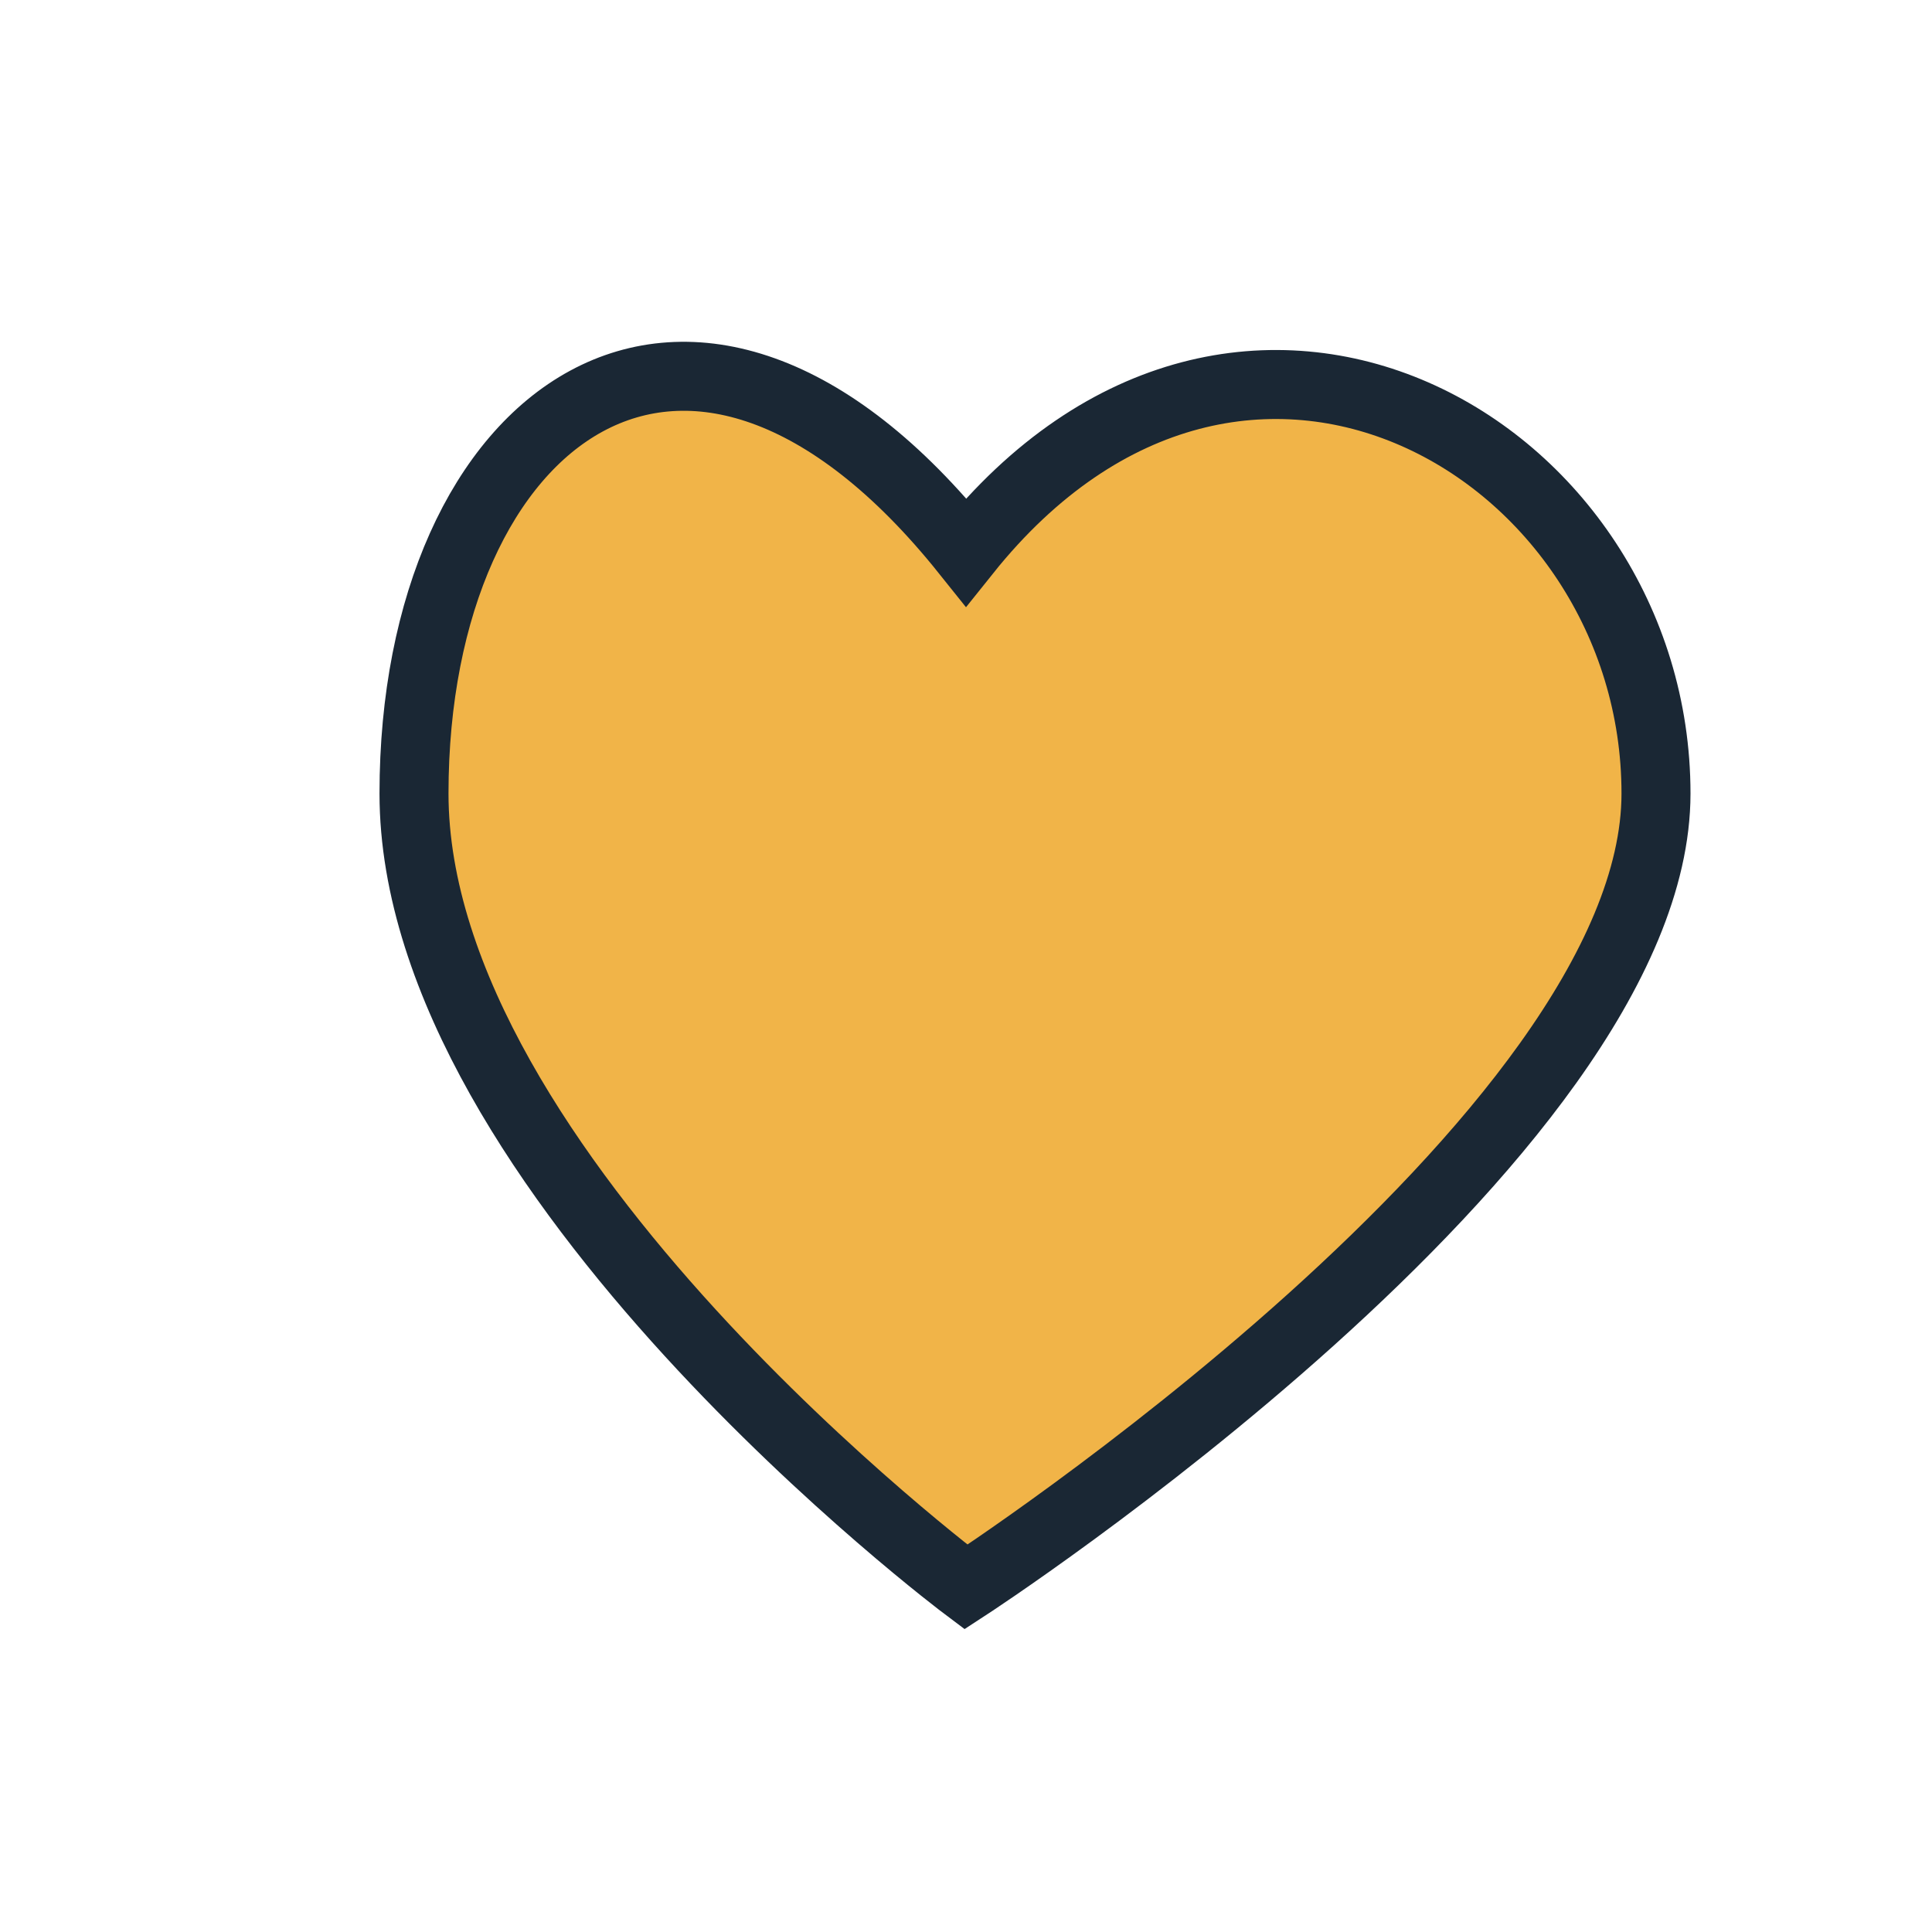
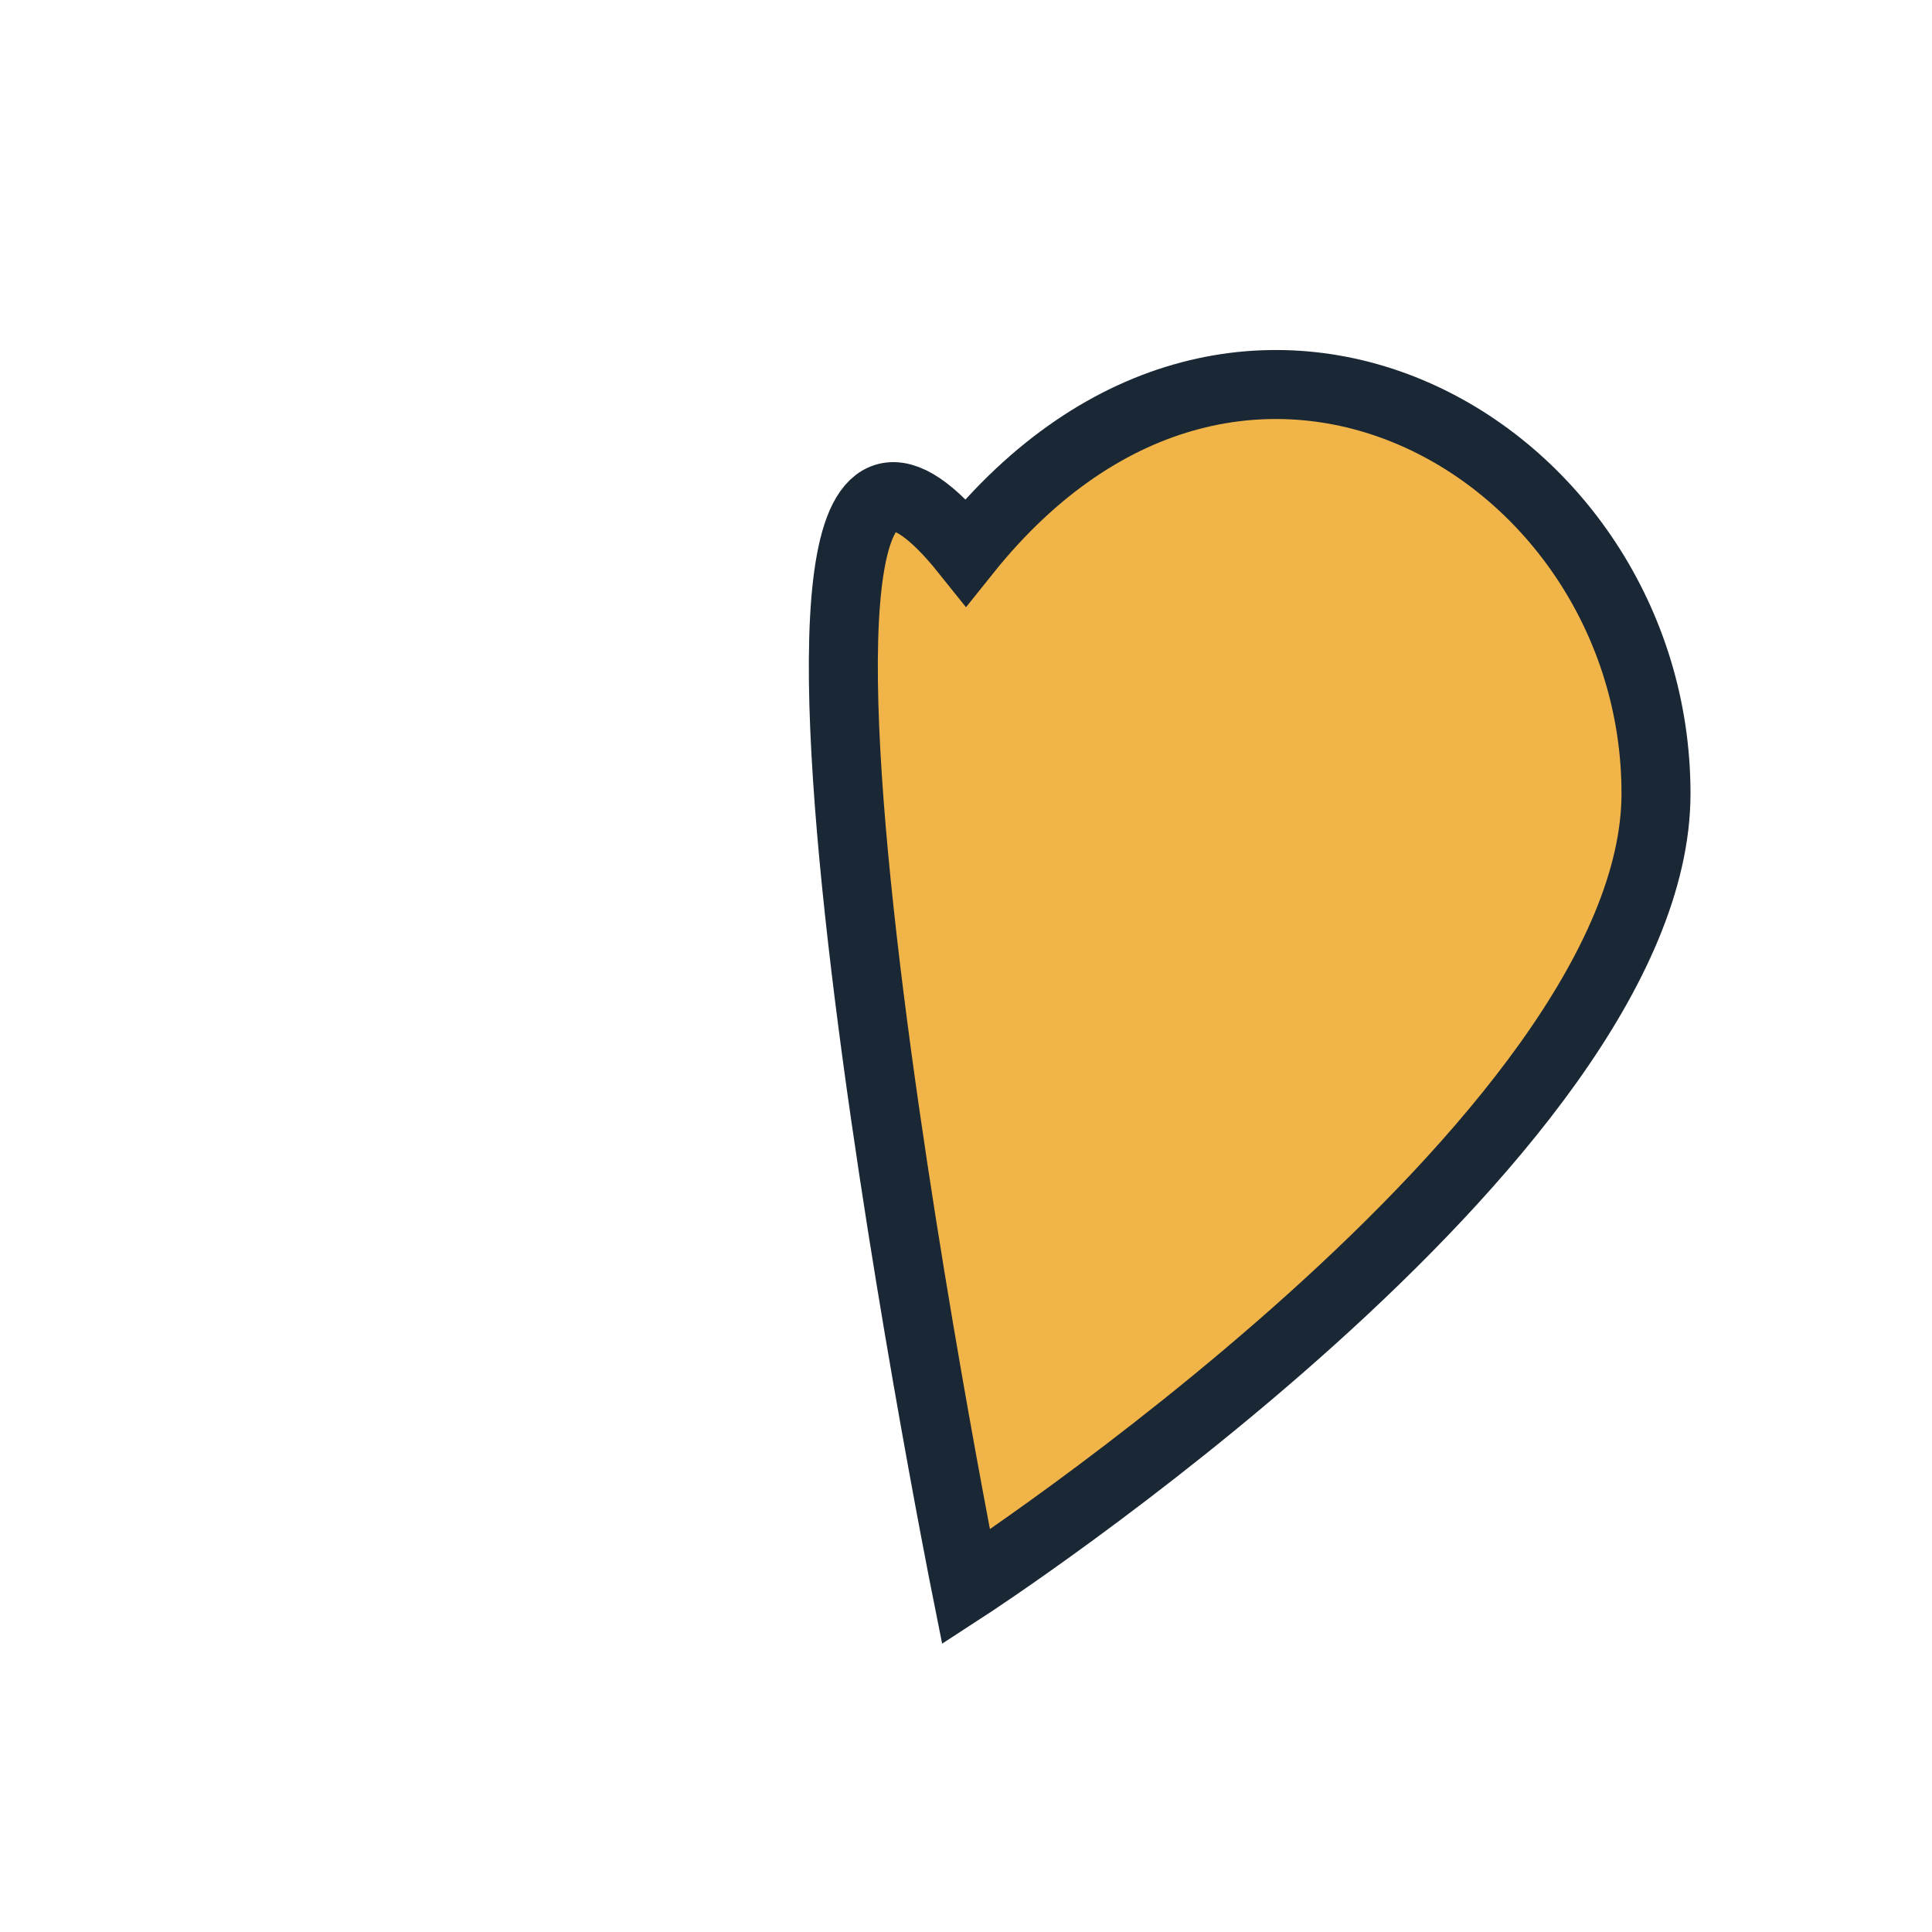
<svg xmlns="http://www.w3.org/2000/svg" width="28" height="28" viewBox="0 0 28 28">
-   <path d="M14 23s-8-6-8-11.5S10 3 14 8c4-5 10-1.5 10 3.5S14 23 14 23z" fill="#f1b448" stroke="#1a2734" stroke-width="1" />
+   <path d="M14 23S10 3 14 8c4-5 10-1.5 10 3.5S14 23 14 23z" fill="#f1b448" stroke="#1a2734" stroke-width="1" />
</svg>